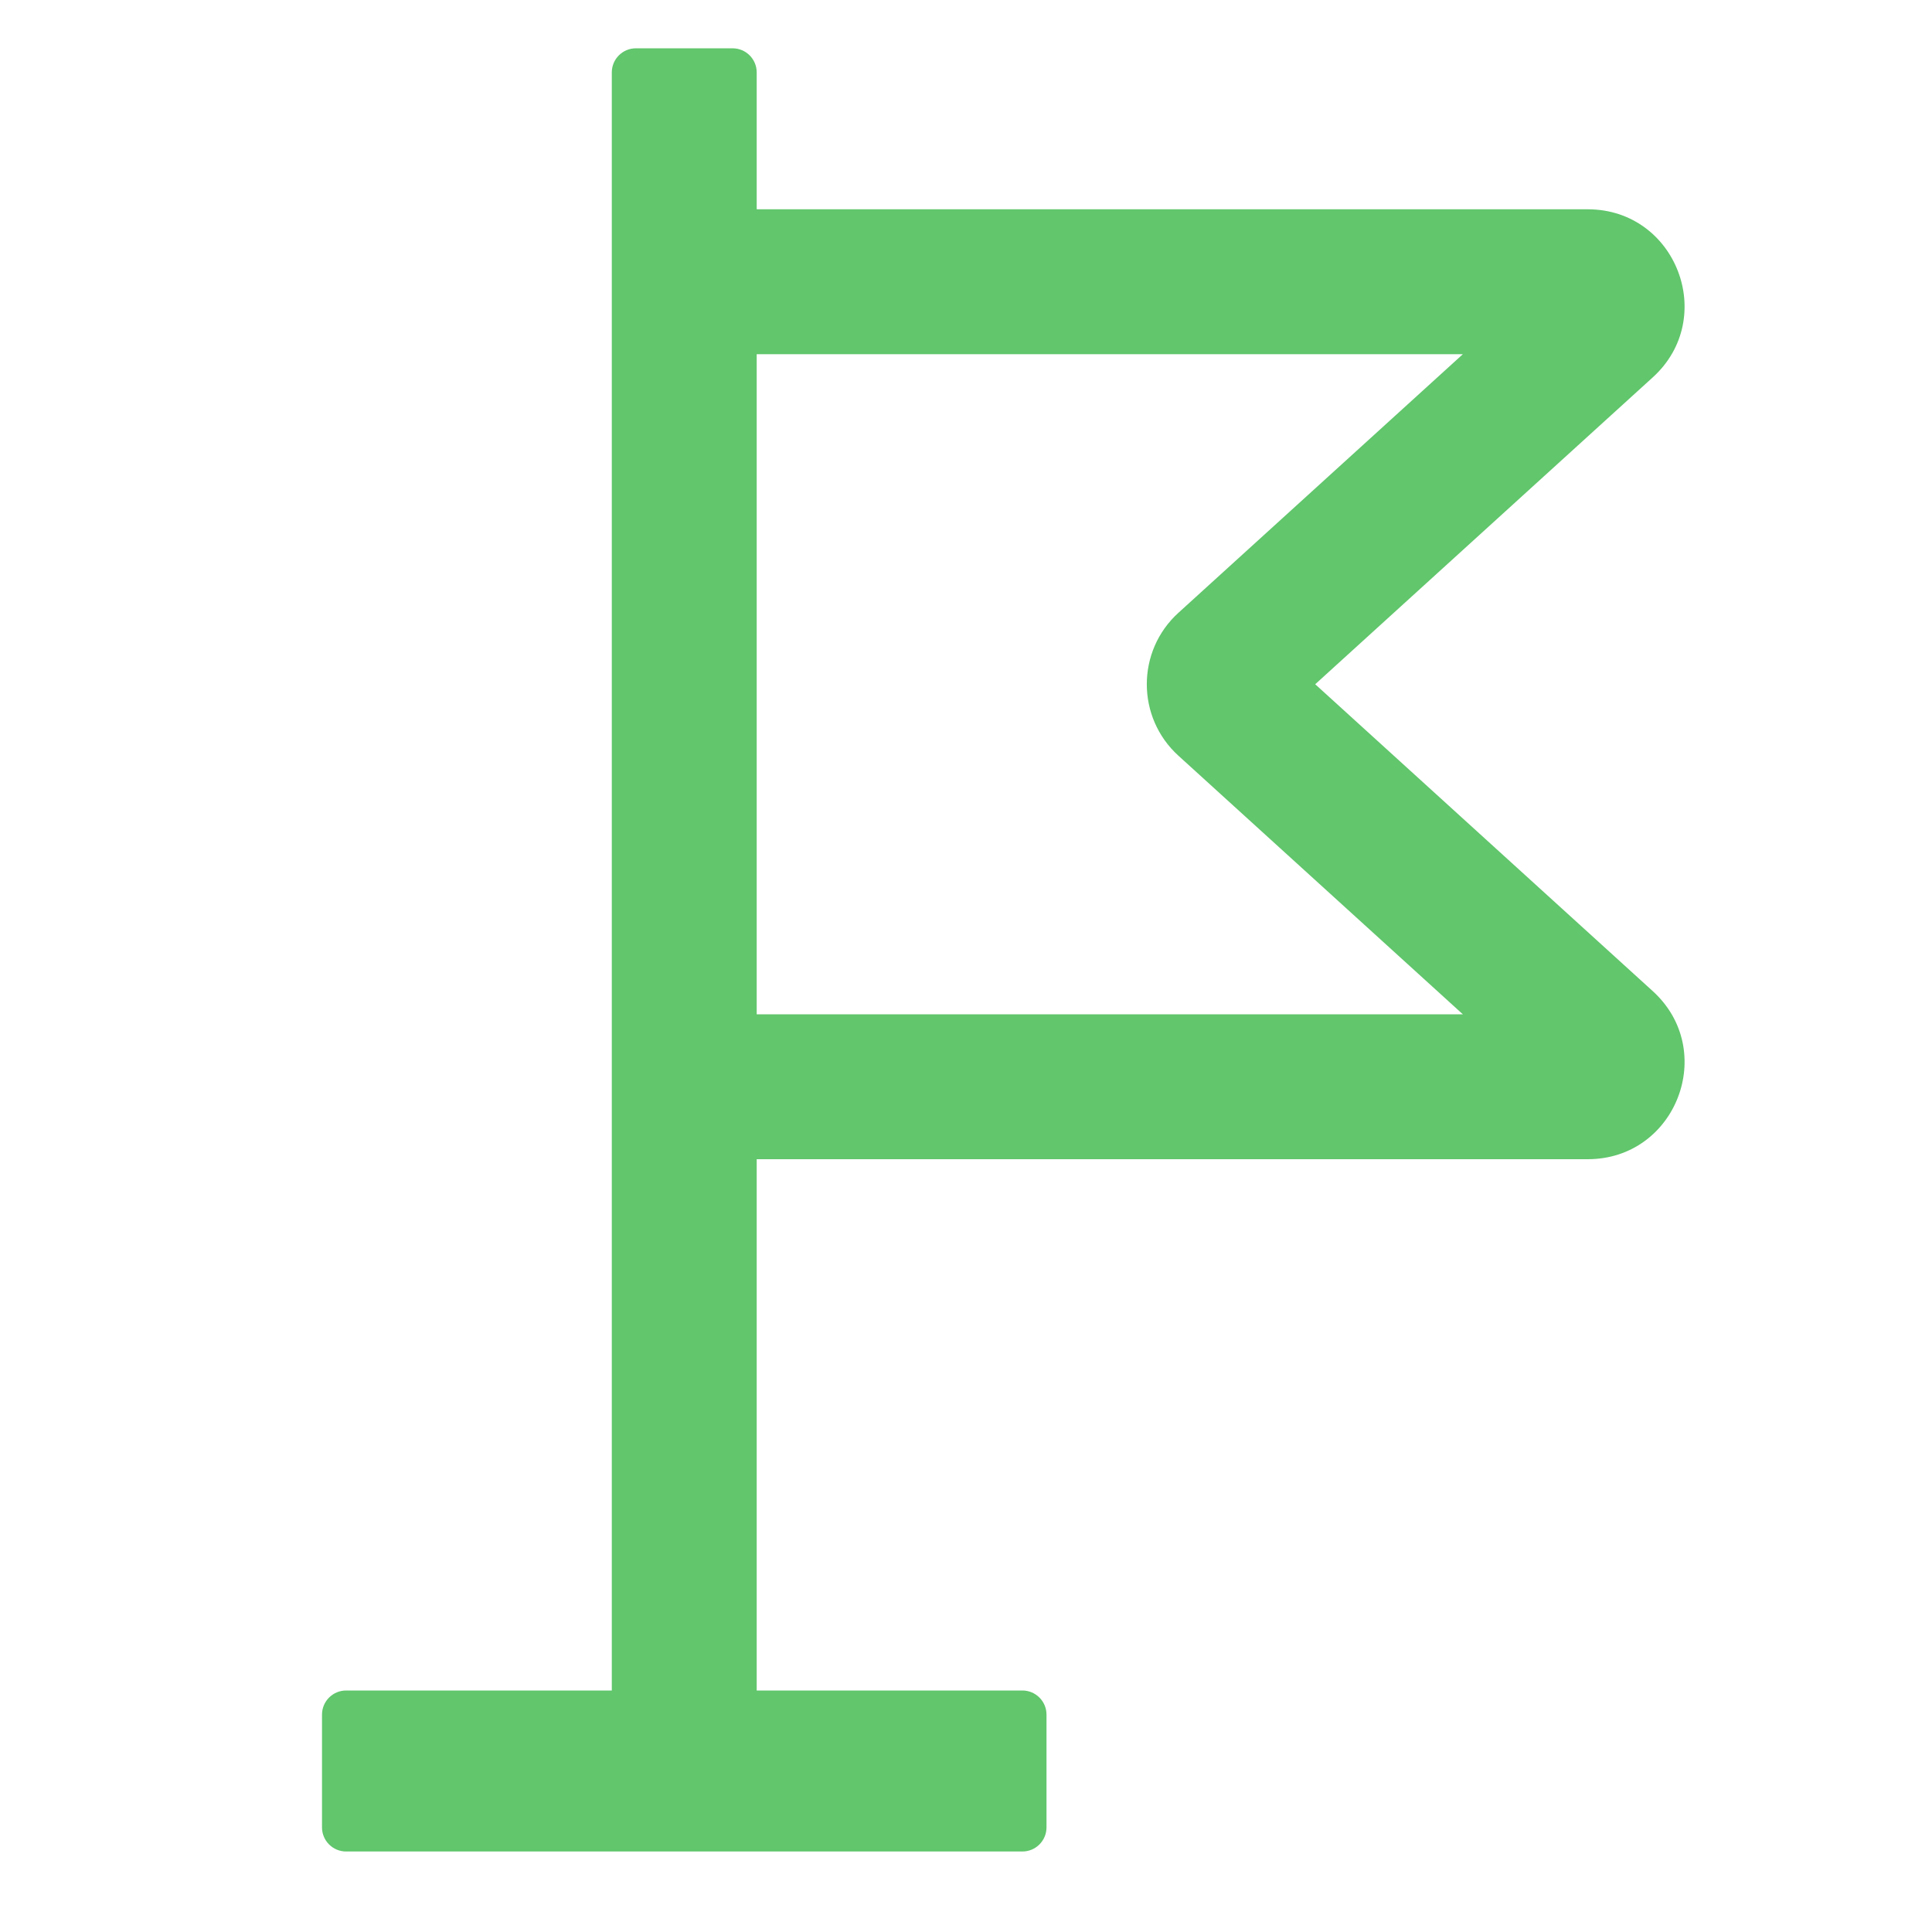
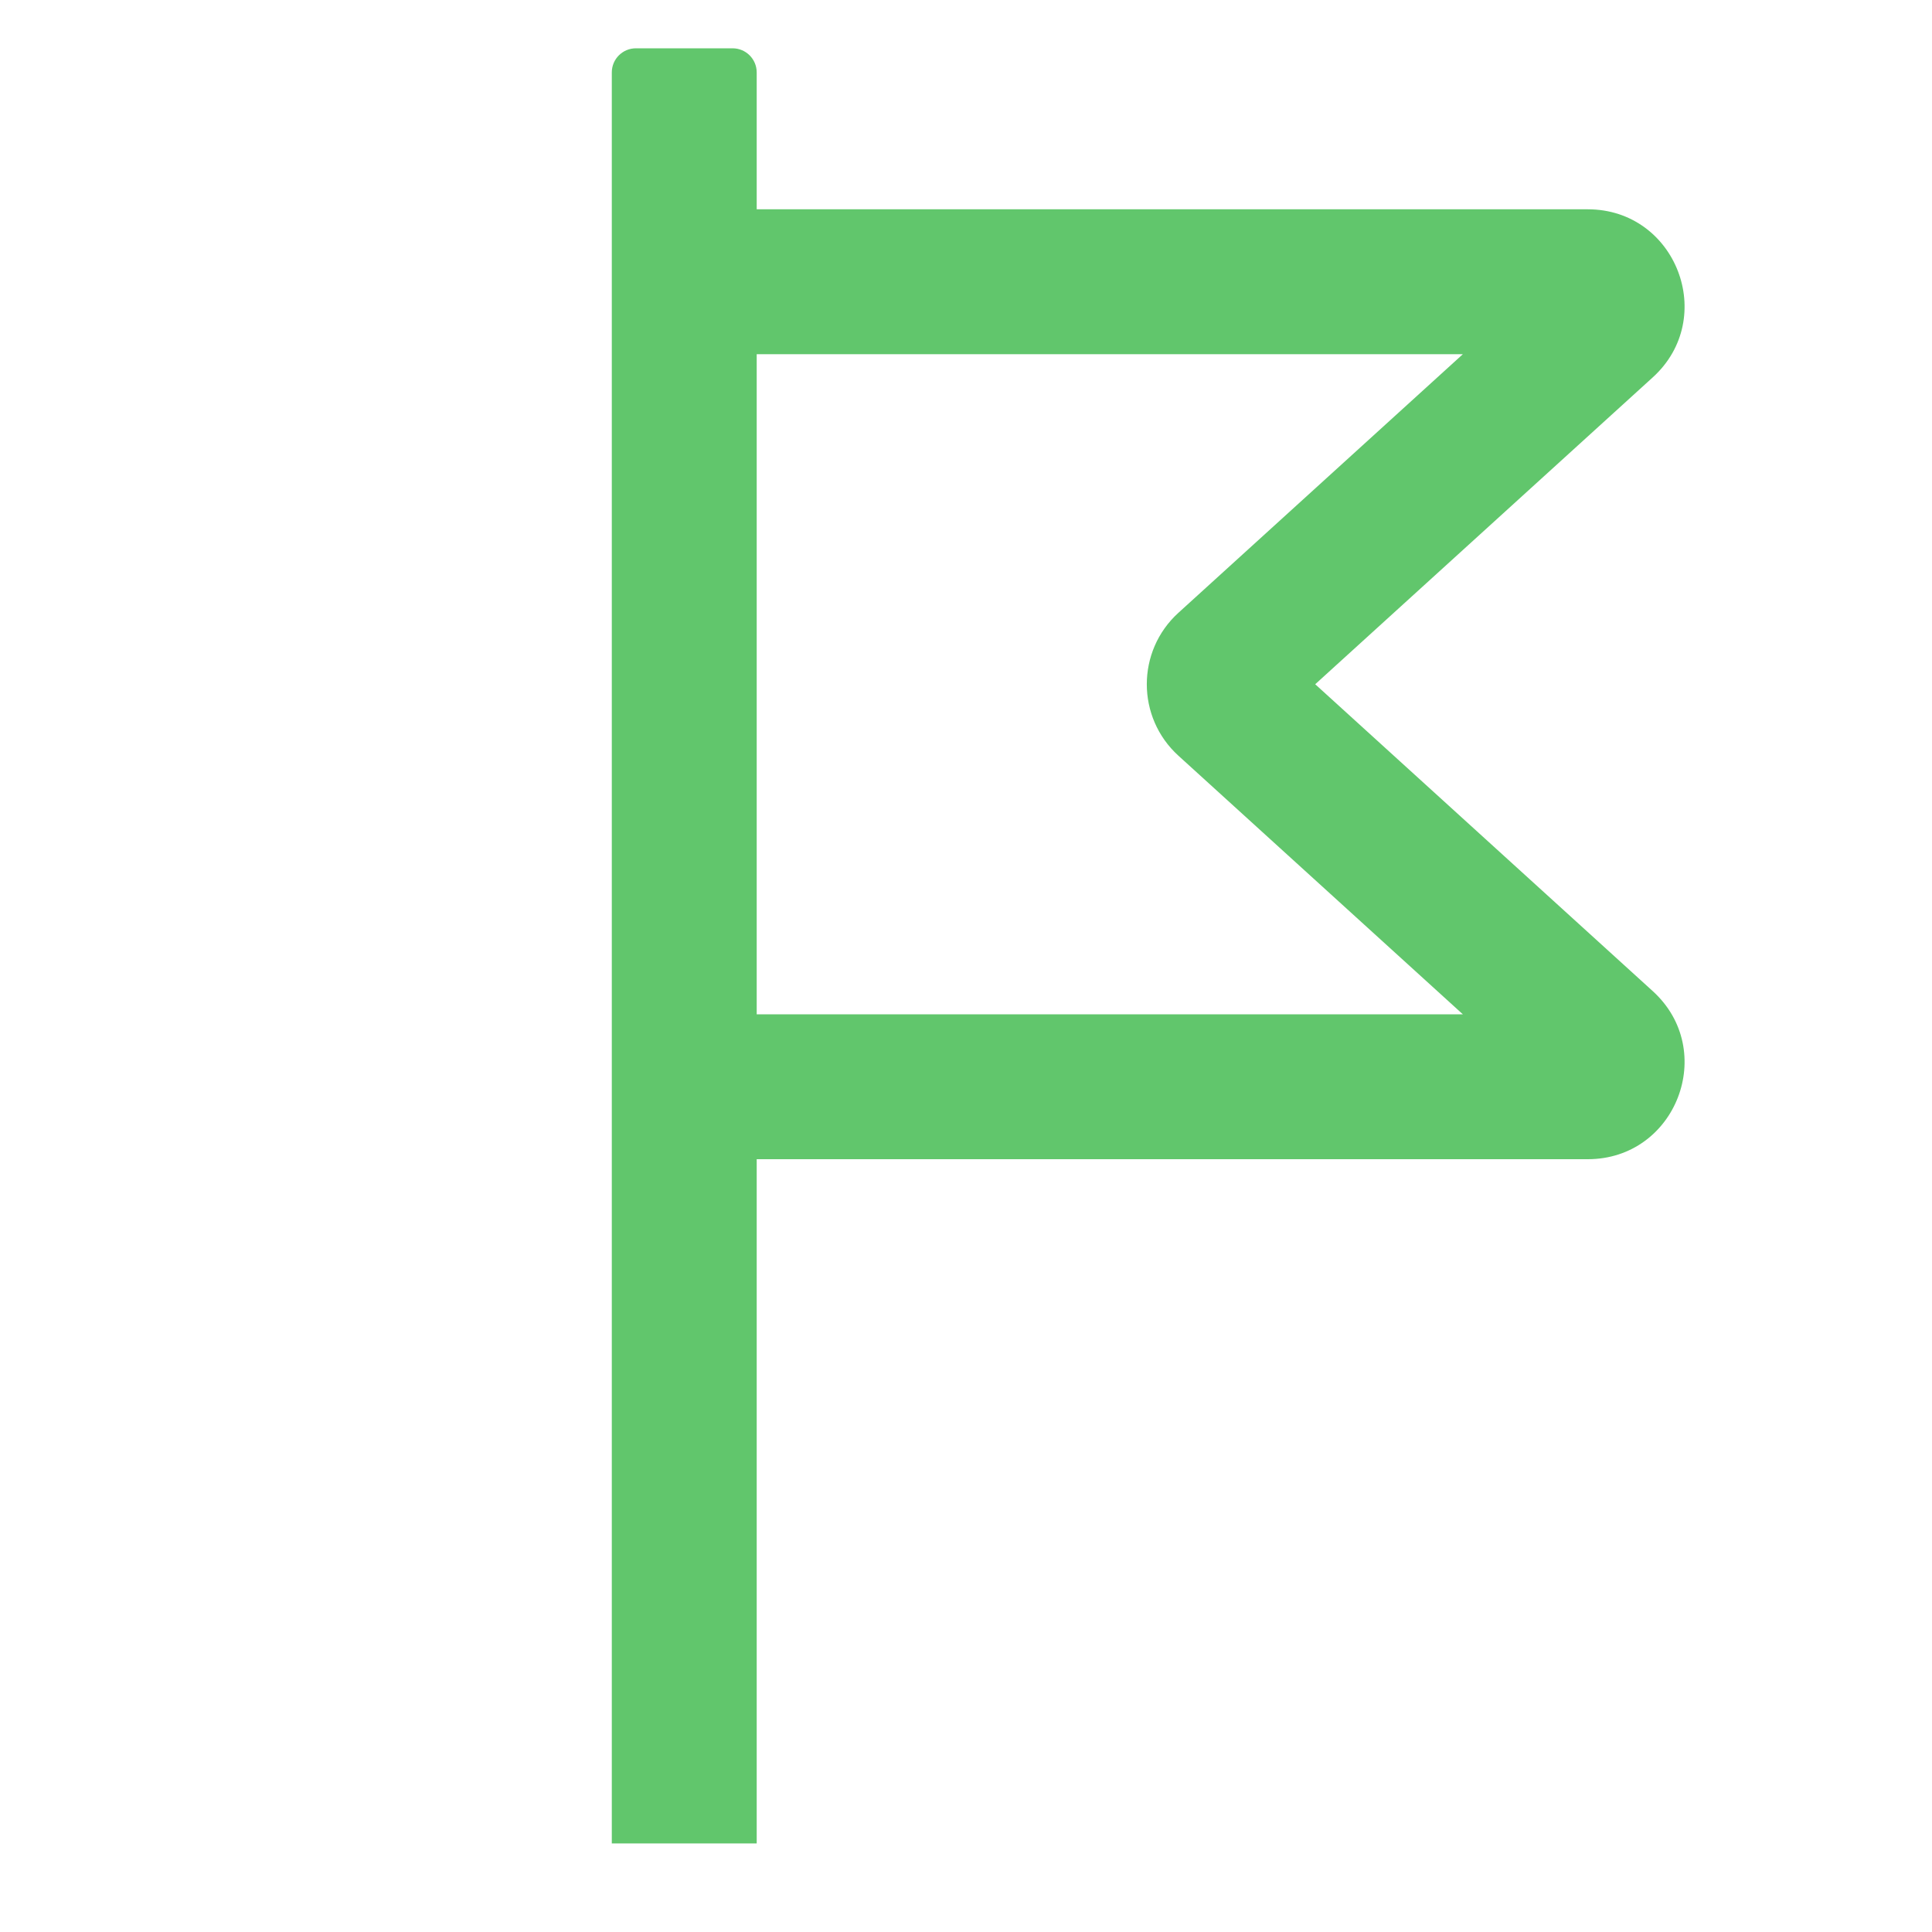
<svg xmlns="http://www.w3.org/2000/svg" width="24" height="24" viewBox="0 0 24 24" fill="none">
  <path fill-rule="evenodd" clip-rule="evenodd" d="M9.1 0.6C9.266 0.6 9.4 0.734 9.4 0.9V2.6H19.724C20.821 2.6 21.343 3.95 20.531 4.688L16.338 8.5L20.531 12.312C21.343 13.05 20.821 14.4 19.724 14.4H9.4V22.9H7.6V0.9C7.6 0.734 7.734 0.6 7.9 0.6H9.1ZM9.4 12.6H18.172L14.639 9.388C14.115 8.912 14.115 8.088 14.639 7.612L18.172 4.4H9.4V12.6Z" fill="#61C66C" />
-   <path fill-rule="evenodd" clip-rule="evenodd" d="M4 21.3C4 21.134 4.134 21 4.3 21L12.7 21C12.866 21 13 21.134 13 21.3L13 22.7C13 22.866 12.866 23 12.7 23L4.3 23C4.134 23 4 22.866 4 22.7L4 21.3Z" fill="#61C66C" />
</svg>